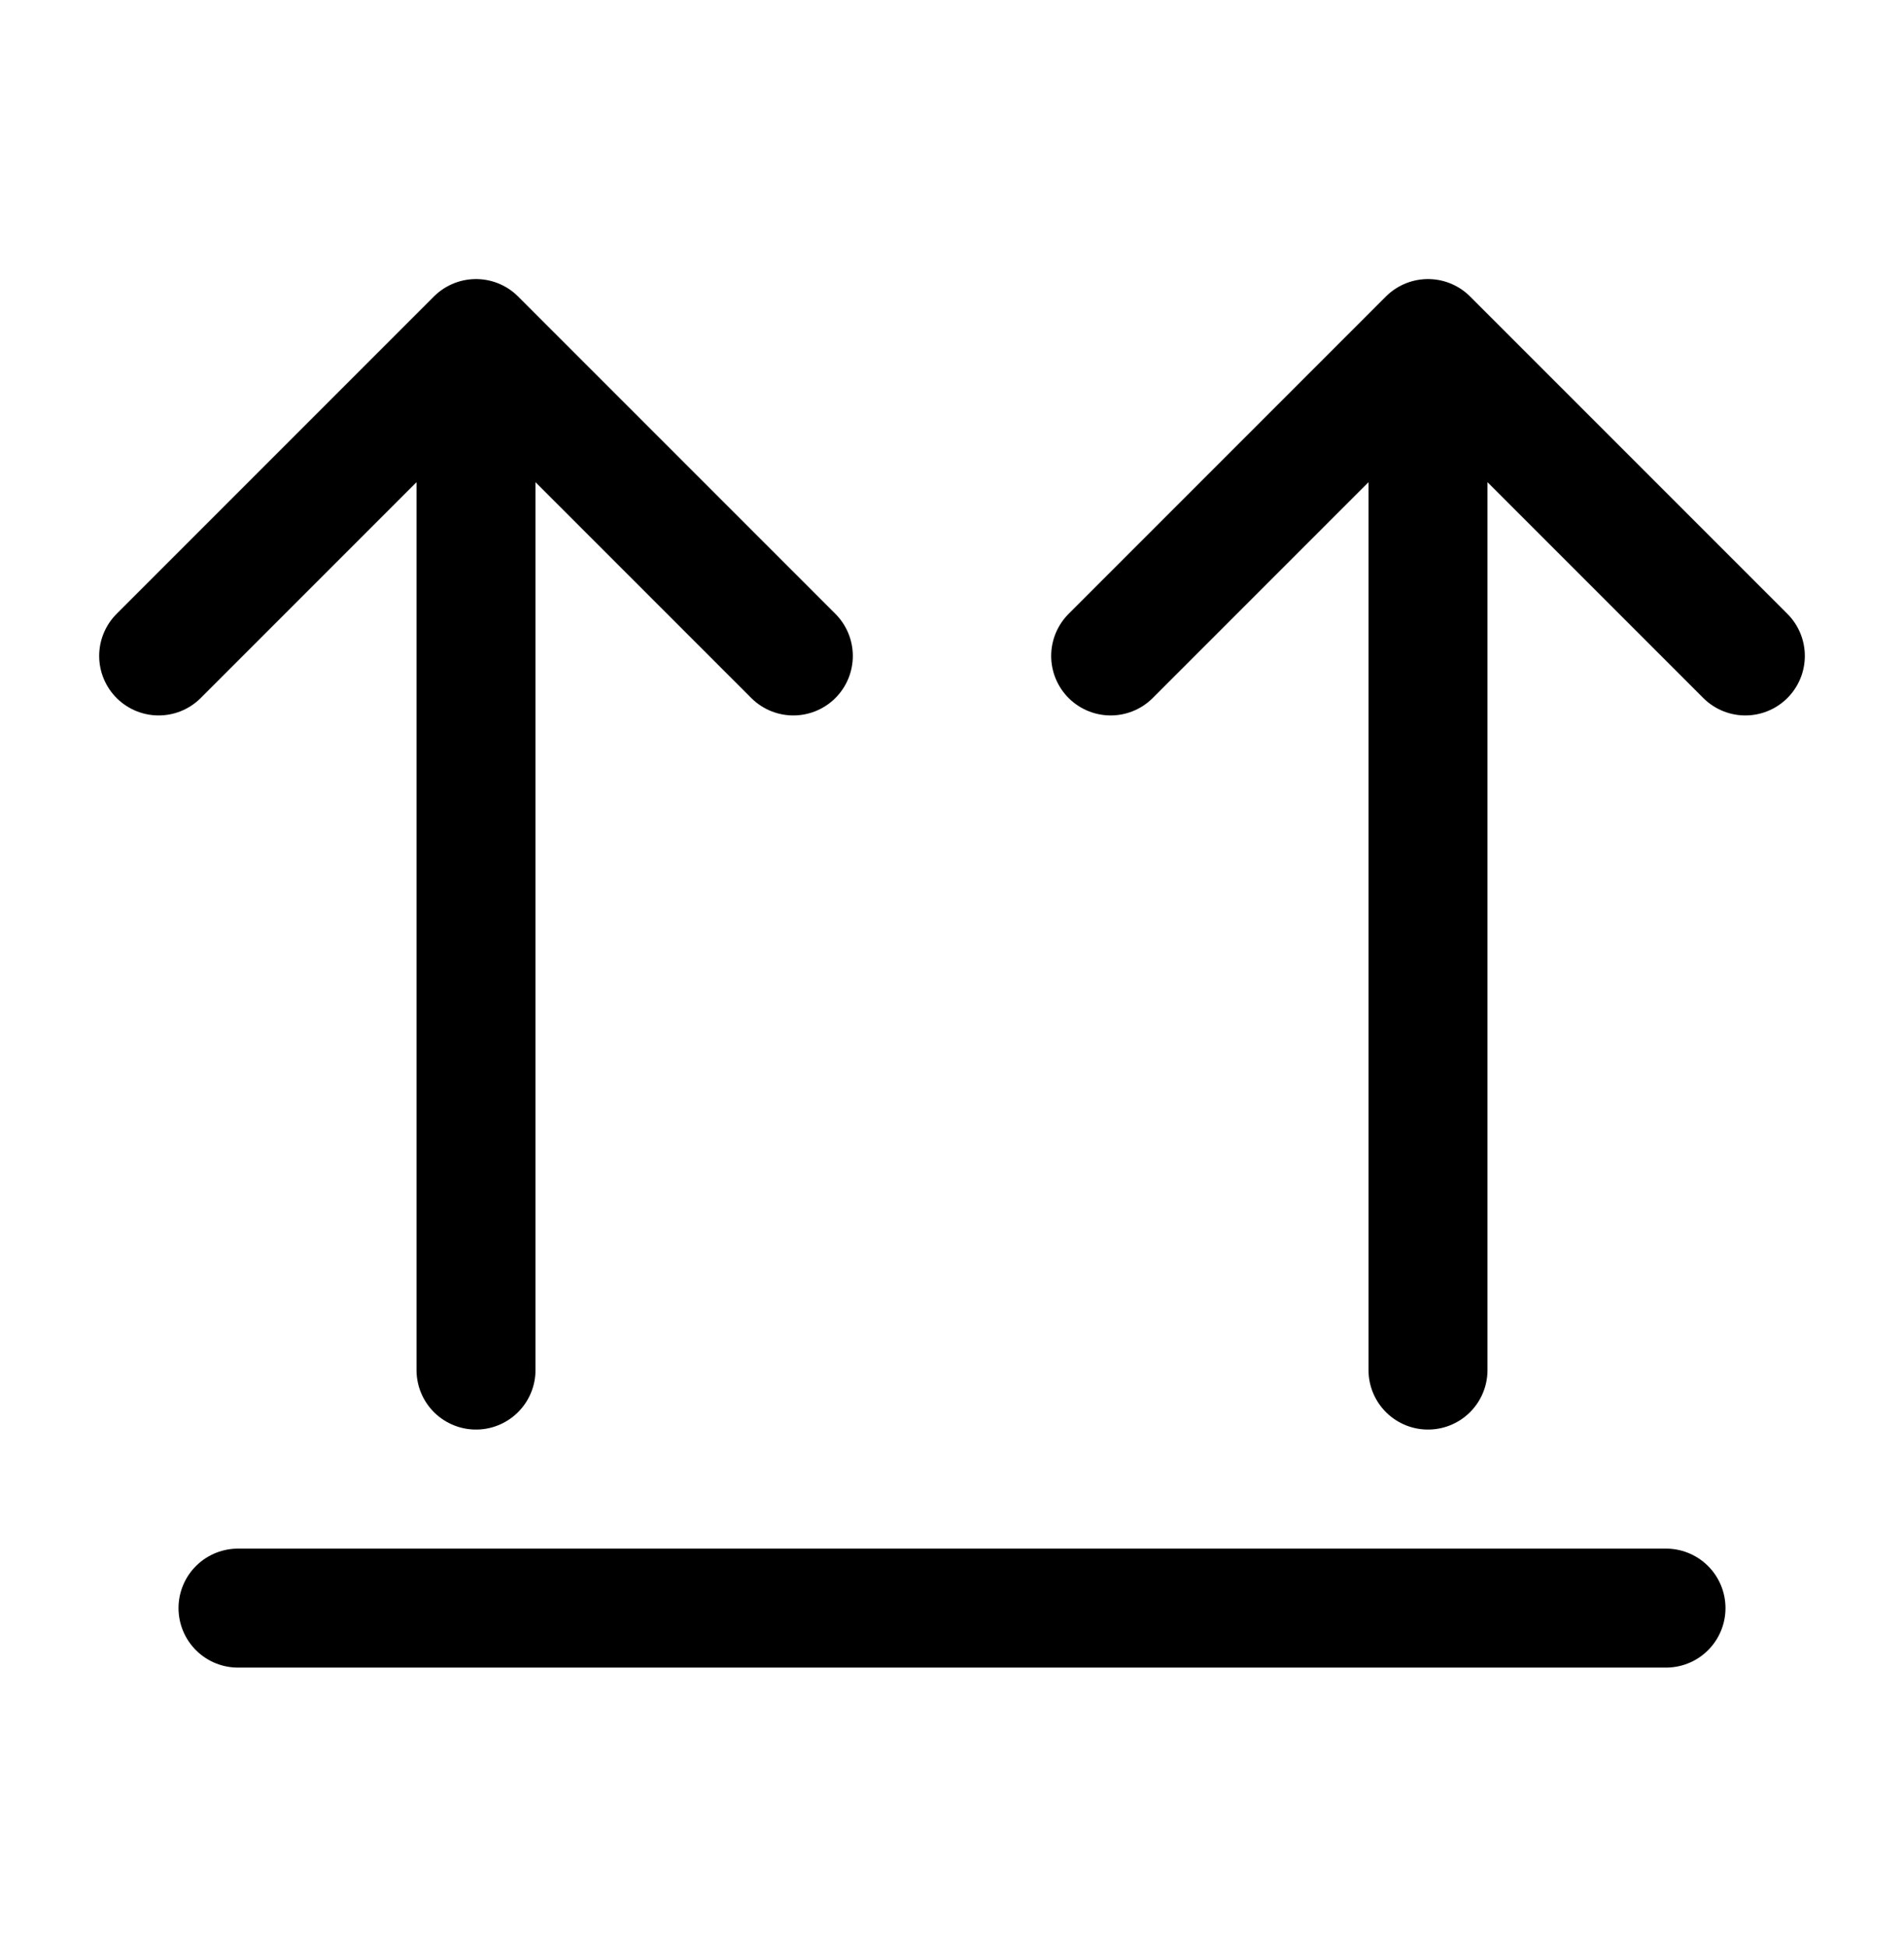
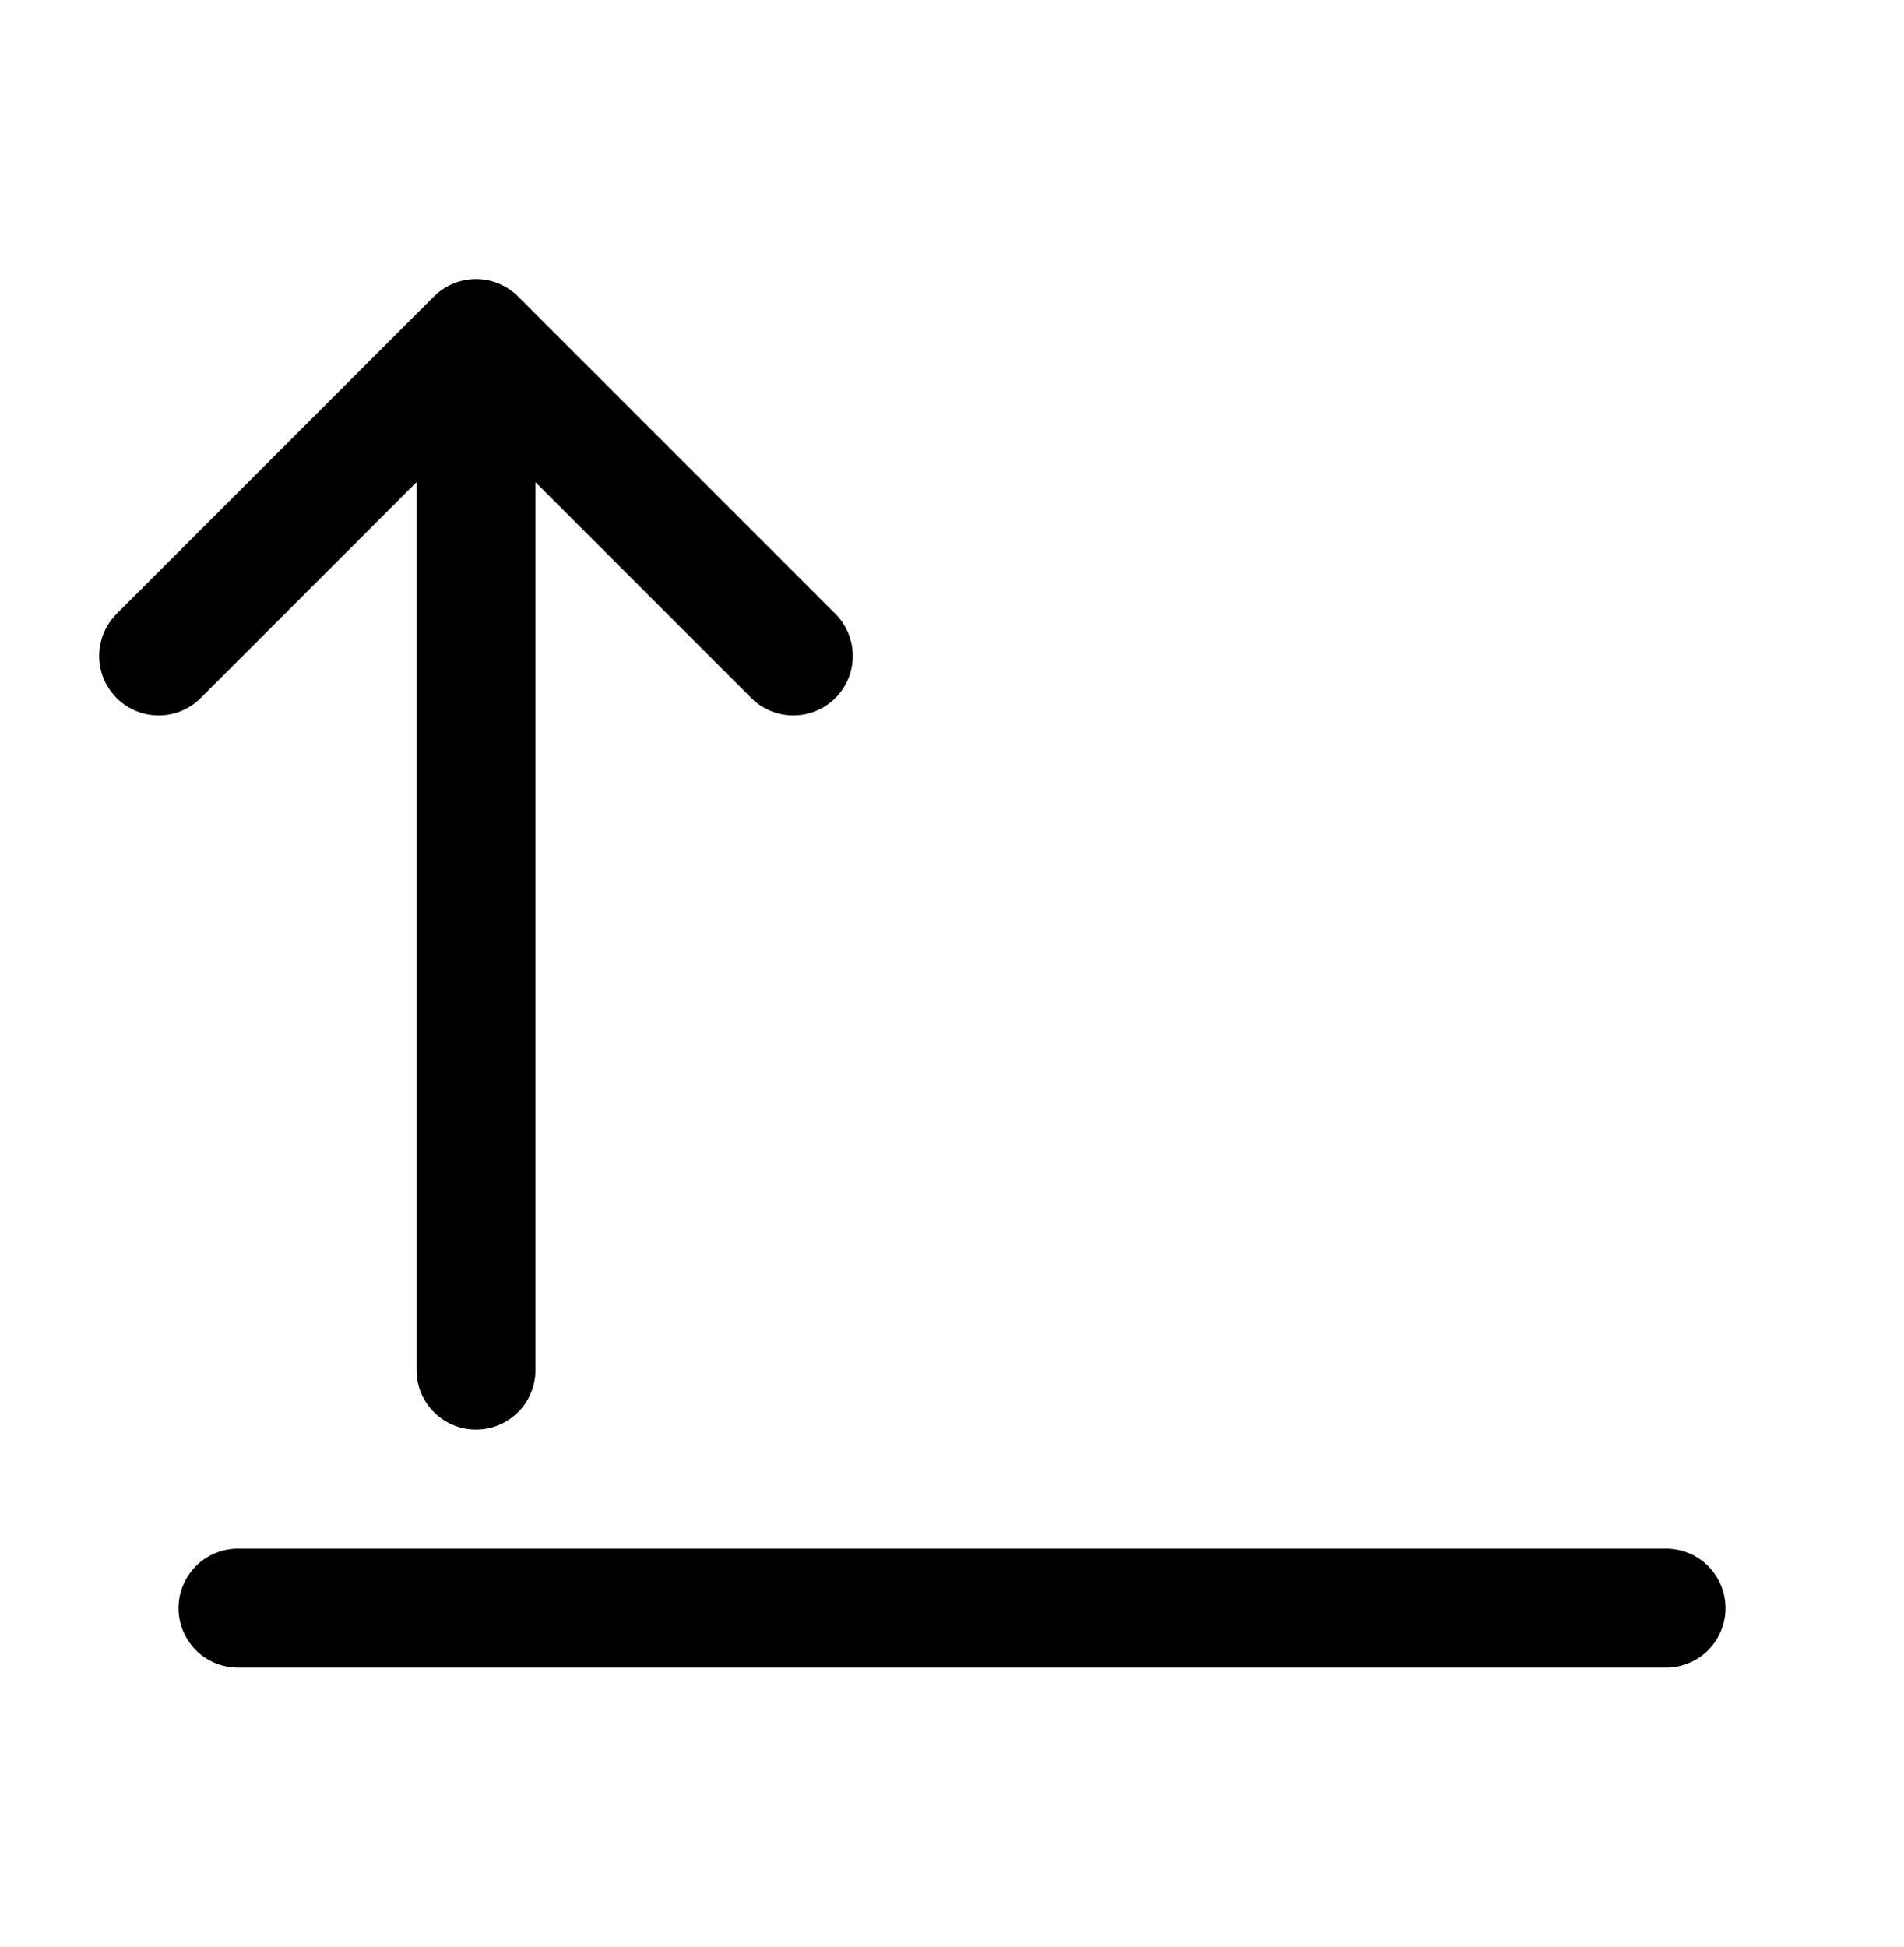
<svg xmlns="http://www.w3.org/2000/svg" width="45" height="46" viewBox="0 0 45 46" fill="none">
  <g id="Frame">
    <path id="Vector" d="M5.625 38H39.375" stroke="black" stroke-width="2.812" stroke-linecap="round" stroke-linejoin="round" />
    <path id="Vector_2" d="M11.25 32.375V8M11.25 8L3.75 15.5M11.25 8L18.75 15.5" stroke="black" stroke-width="2.812" stroke-linecap="round" stroke-linejoin="round" />
-     <path id="Vector_3" d="M33.75 32.375V8M33.75 8L26.25 15.5M33.75 8L41.25 15.5" stroke="black" stroke-width="2.812" stroke-linecap="round" stroke-linejoin="round" />
  </g>
</svg>